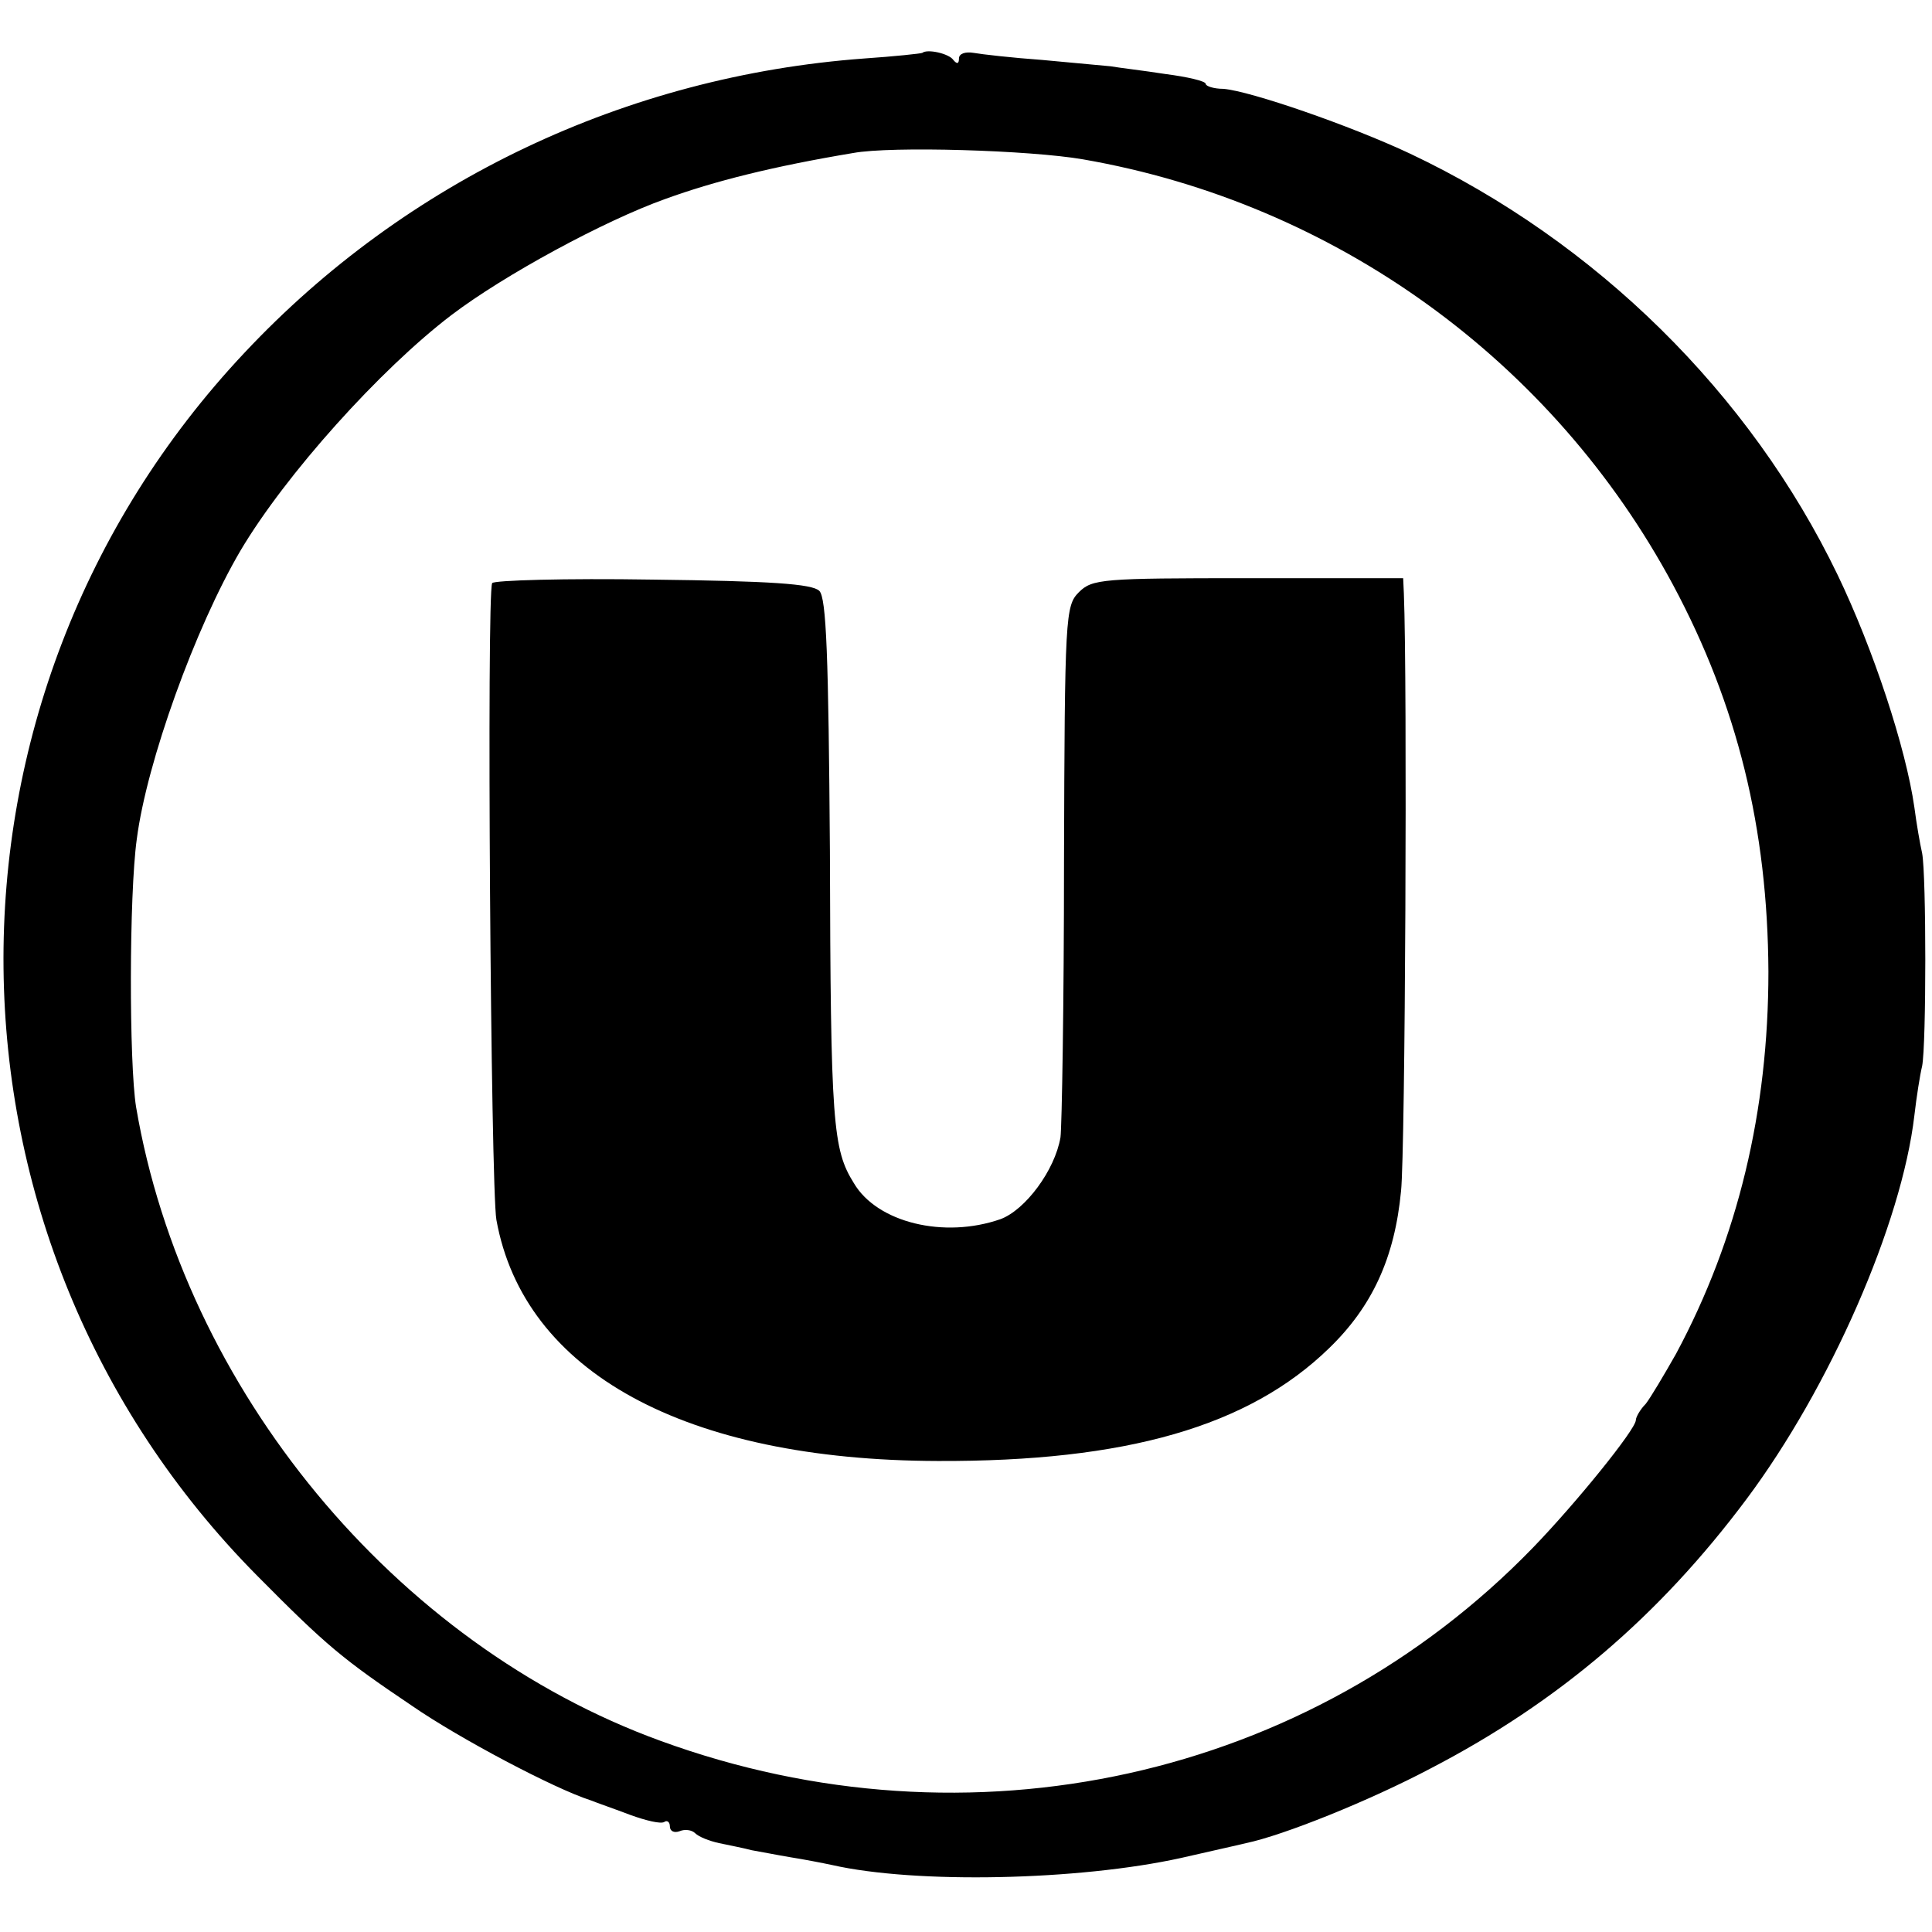
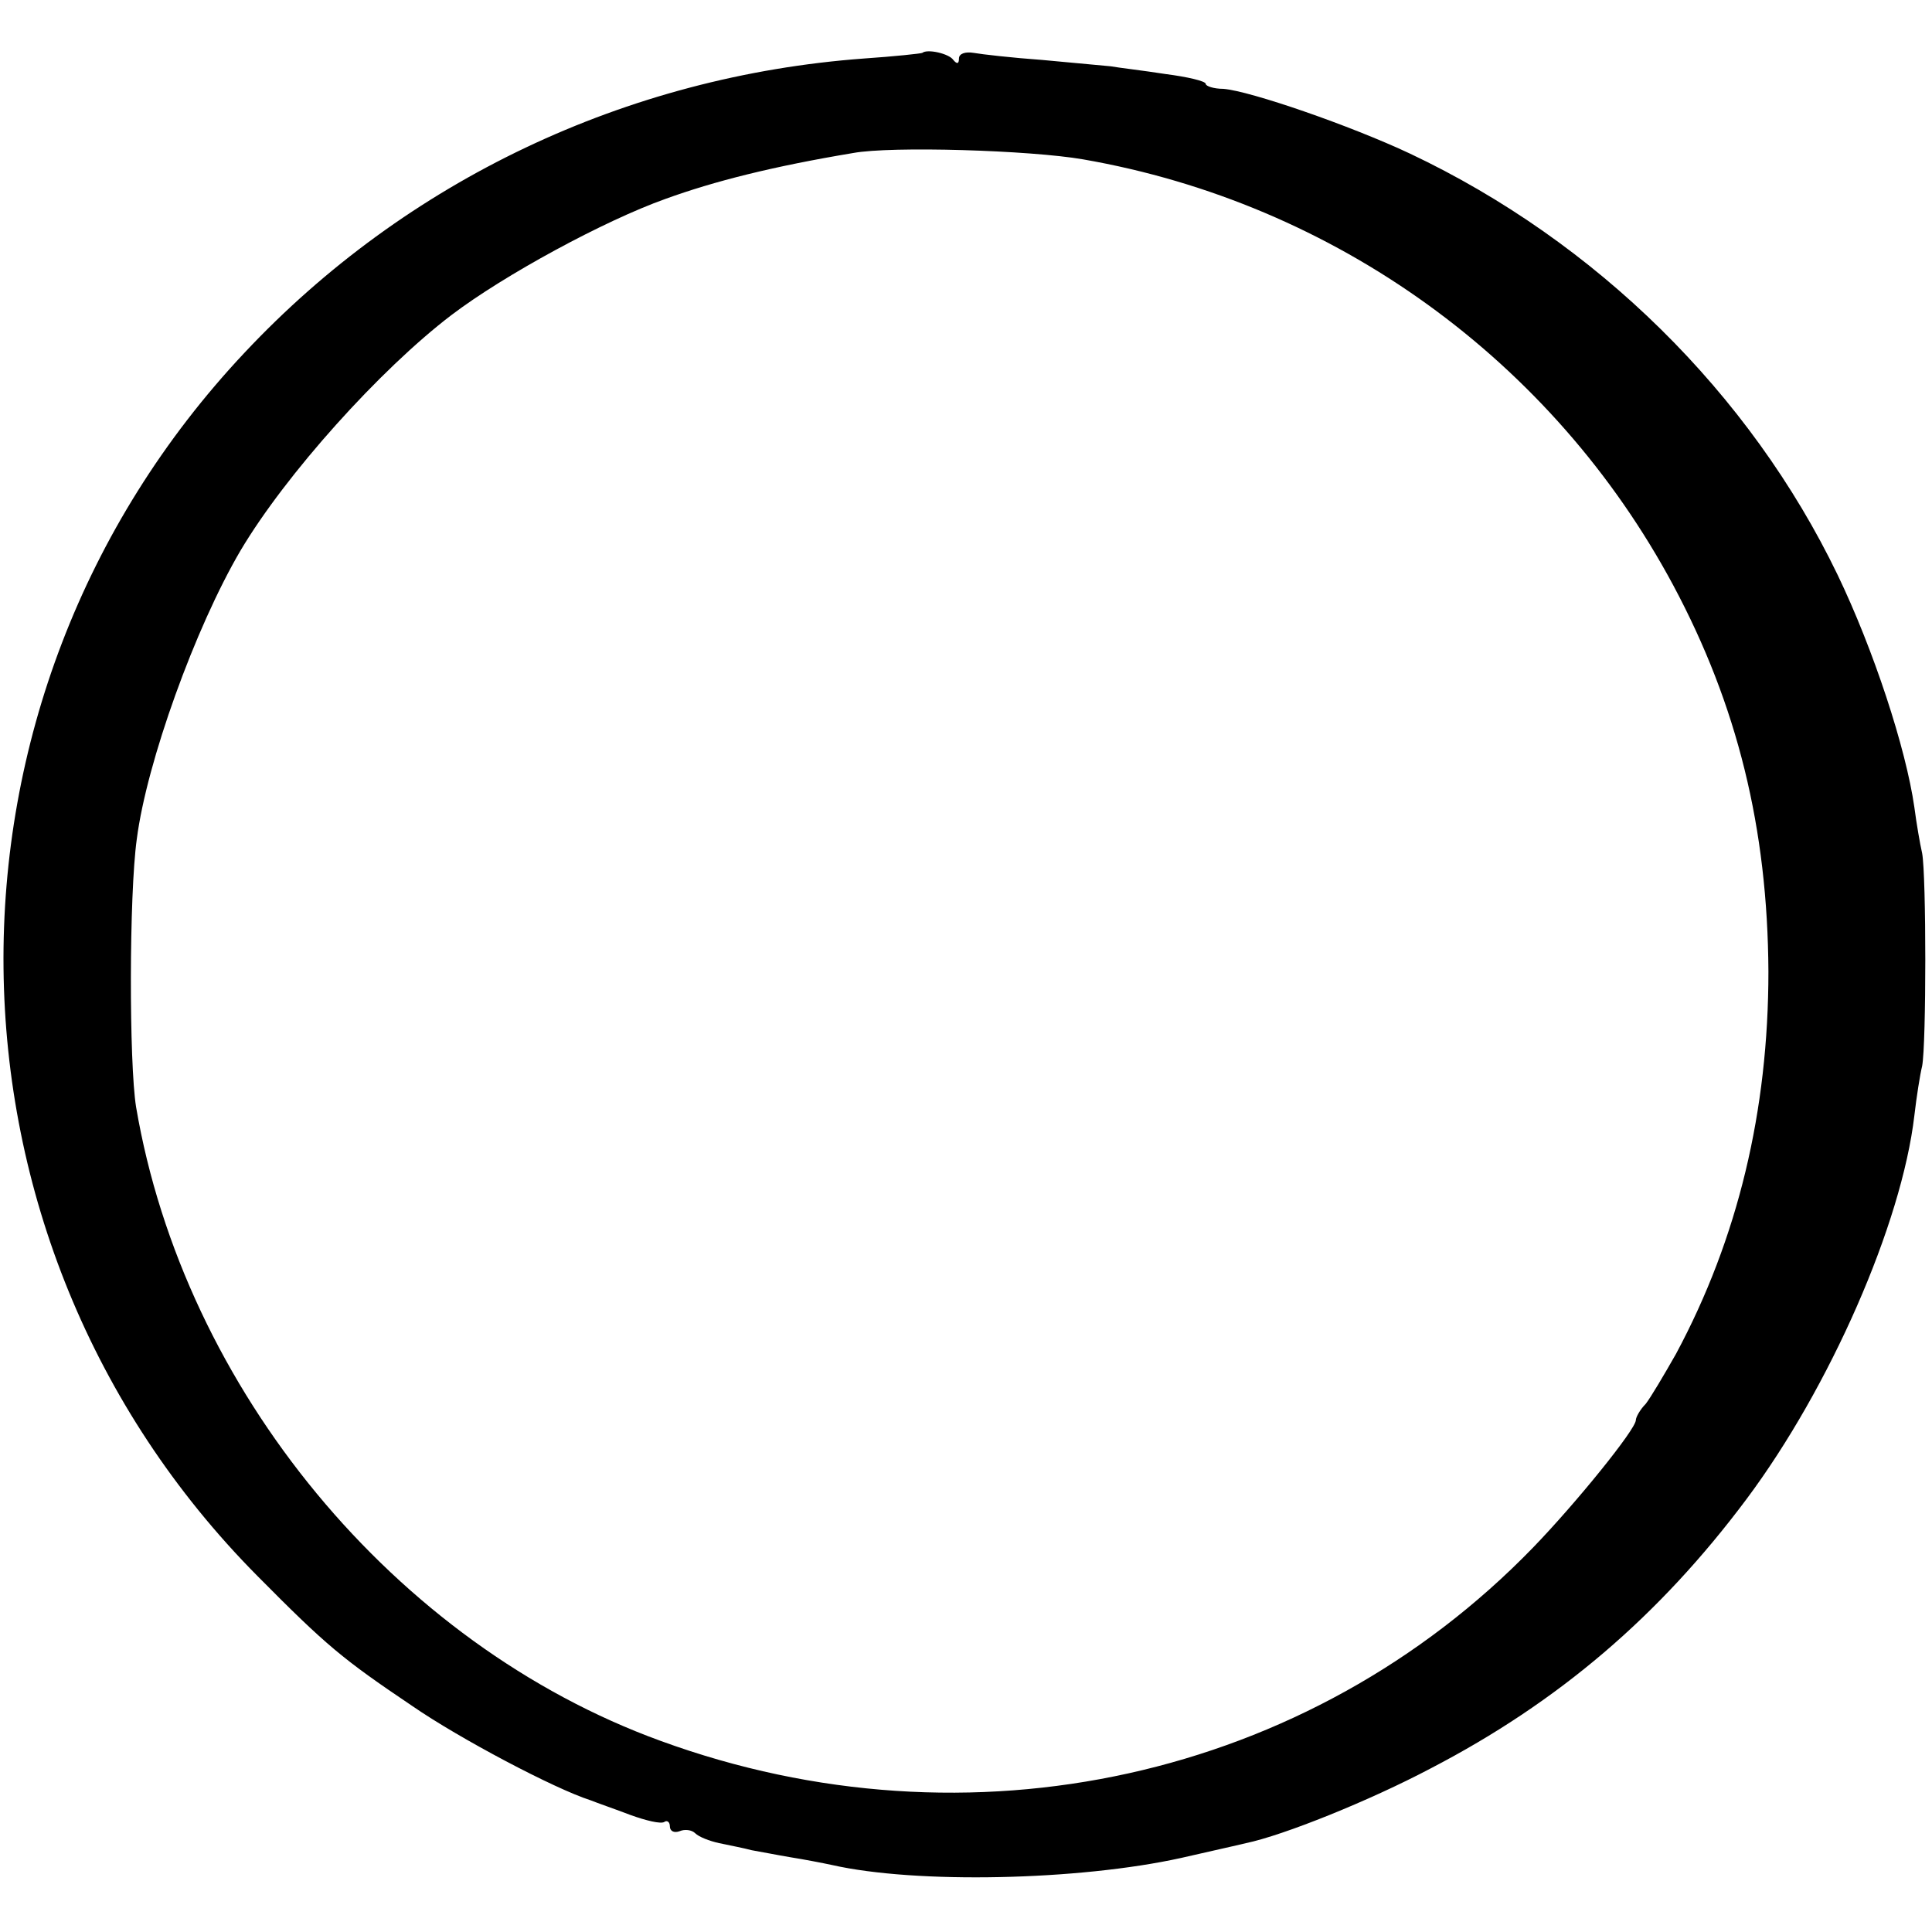
<svg xmlns="http://www.w3.org/2000/svg" version="1.0" width="274pt" height="274pt" viewBox="0 0 274 274" preserveAspectRatio="xMidYMid meet">
  <g transform="translate(0,274) scale(0.1,-0.1)" fill="#000000" stroke="none">
    <path d="M1308 2665 c-2 -1 -39 -5 -83 -8 -337 -25 -649 -173 -878 -417 -463 -492 -455 -1258 18 -1735 98 -99 121 -118 219 -184 68 -47 203 -118 253 -134 10 -4 36 -13 57 -21 22 -8 43 -13 48 -10 4 3 8 0 8 -6 0 -7 6 -10 14 -7 7 3 17 2 22 -3 5 -5 20 -11 34 -14 14 -3 35 -7 46 -10 12 -2 37 -7 55 -10 19 -3 45 -8 59 -11 119 -27 350 -22 495 10 39 9 80 18 92 21 53 11 175 60 262 106 181 94 324 216 448 382 118 158 220 390 238 544 3 26 8 58 11 70 6 31 6 270 0 302 -3 13 -8 42 -11 65 -12 84 -58 224 -109 330 -124 257 -342 472 -606 597 -85 40 -227 89 -265 92 -14 0 -25 4 -25 7 0 4 -26 10 -57 14 -32 5 -67 9 -78 11 -11 1 -54 5 -97 9 -42 3 -86 8 -97 10 -12 2 -21 -1 -21 -8 0 -8 -3 -8 -8 -2 -6 9 -37 16 -44 10z m228 -151 c357 -62 666 -285 837 -604 91 -170 134 -345 135 -548 0 -197 -43 -378 -131 -542 -17 -30 -36 -62 -43 -71 -8 -8 -14 -19 -14 -23 0 -13 -85 -118 -146 -181 -318 -328 -799 -434 -1237 -274 -377 137 -676 499 -744 899 -10 62 -10 301 1 380 14 109 83 300 147 409 64 108 198 257 299 334 75 57 217 134 304 165 69 25 152 46 266 65 54 10 251 4 326 -9z" />
-     <path d="M698 1913 c-8 -15 -2 -858 6 -903 39 -216 267 -341 626 -342 267 -1 441 49 555 160 61 59 93 128 102 223 6 57 9 724 4 847 l-1 22 -220 0 c-207 0 -221 -1 -240 -20 -19 -19 -20 -34 -21 -382 0 -200 -3 -376 -5 -391 -8 -47 -50 -103 -85 -116 -80 -28 -175 -5 -208 51 -30 48 -33 84 -34 471 -2 277 -5 359 -15 369 -10 10 -70 14 -237 16 -123 2 -225 -1 -227 -5z" />
  </g>
</svg>